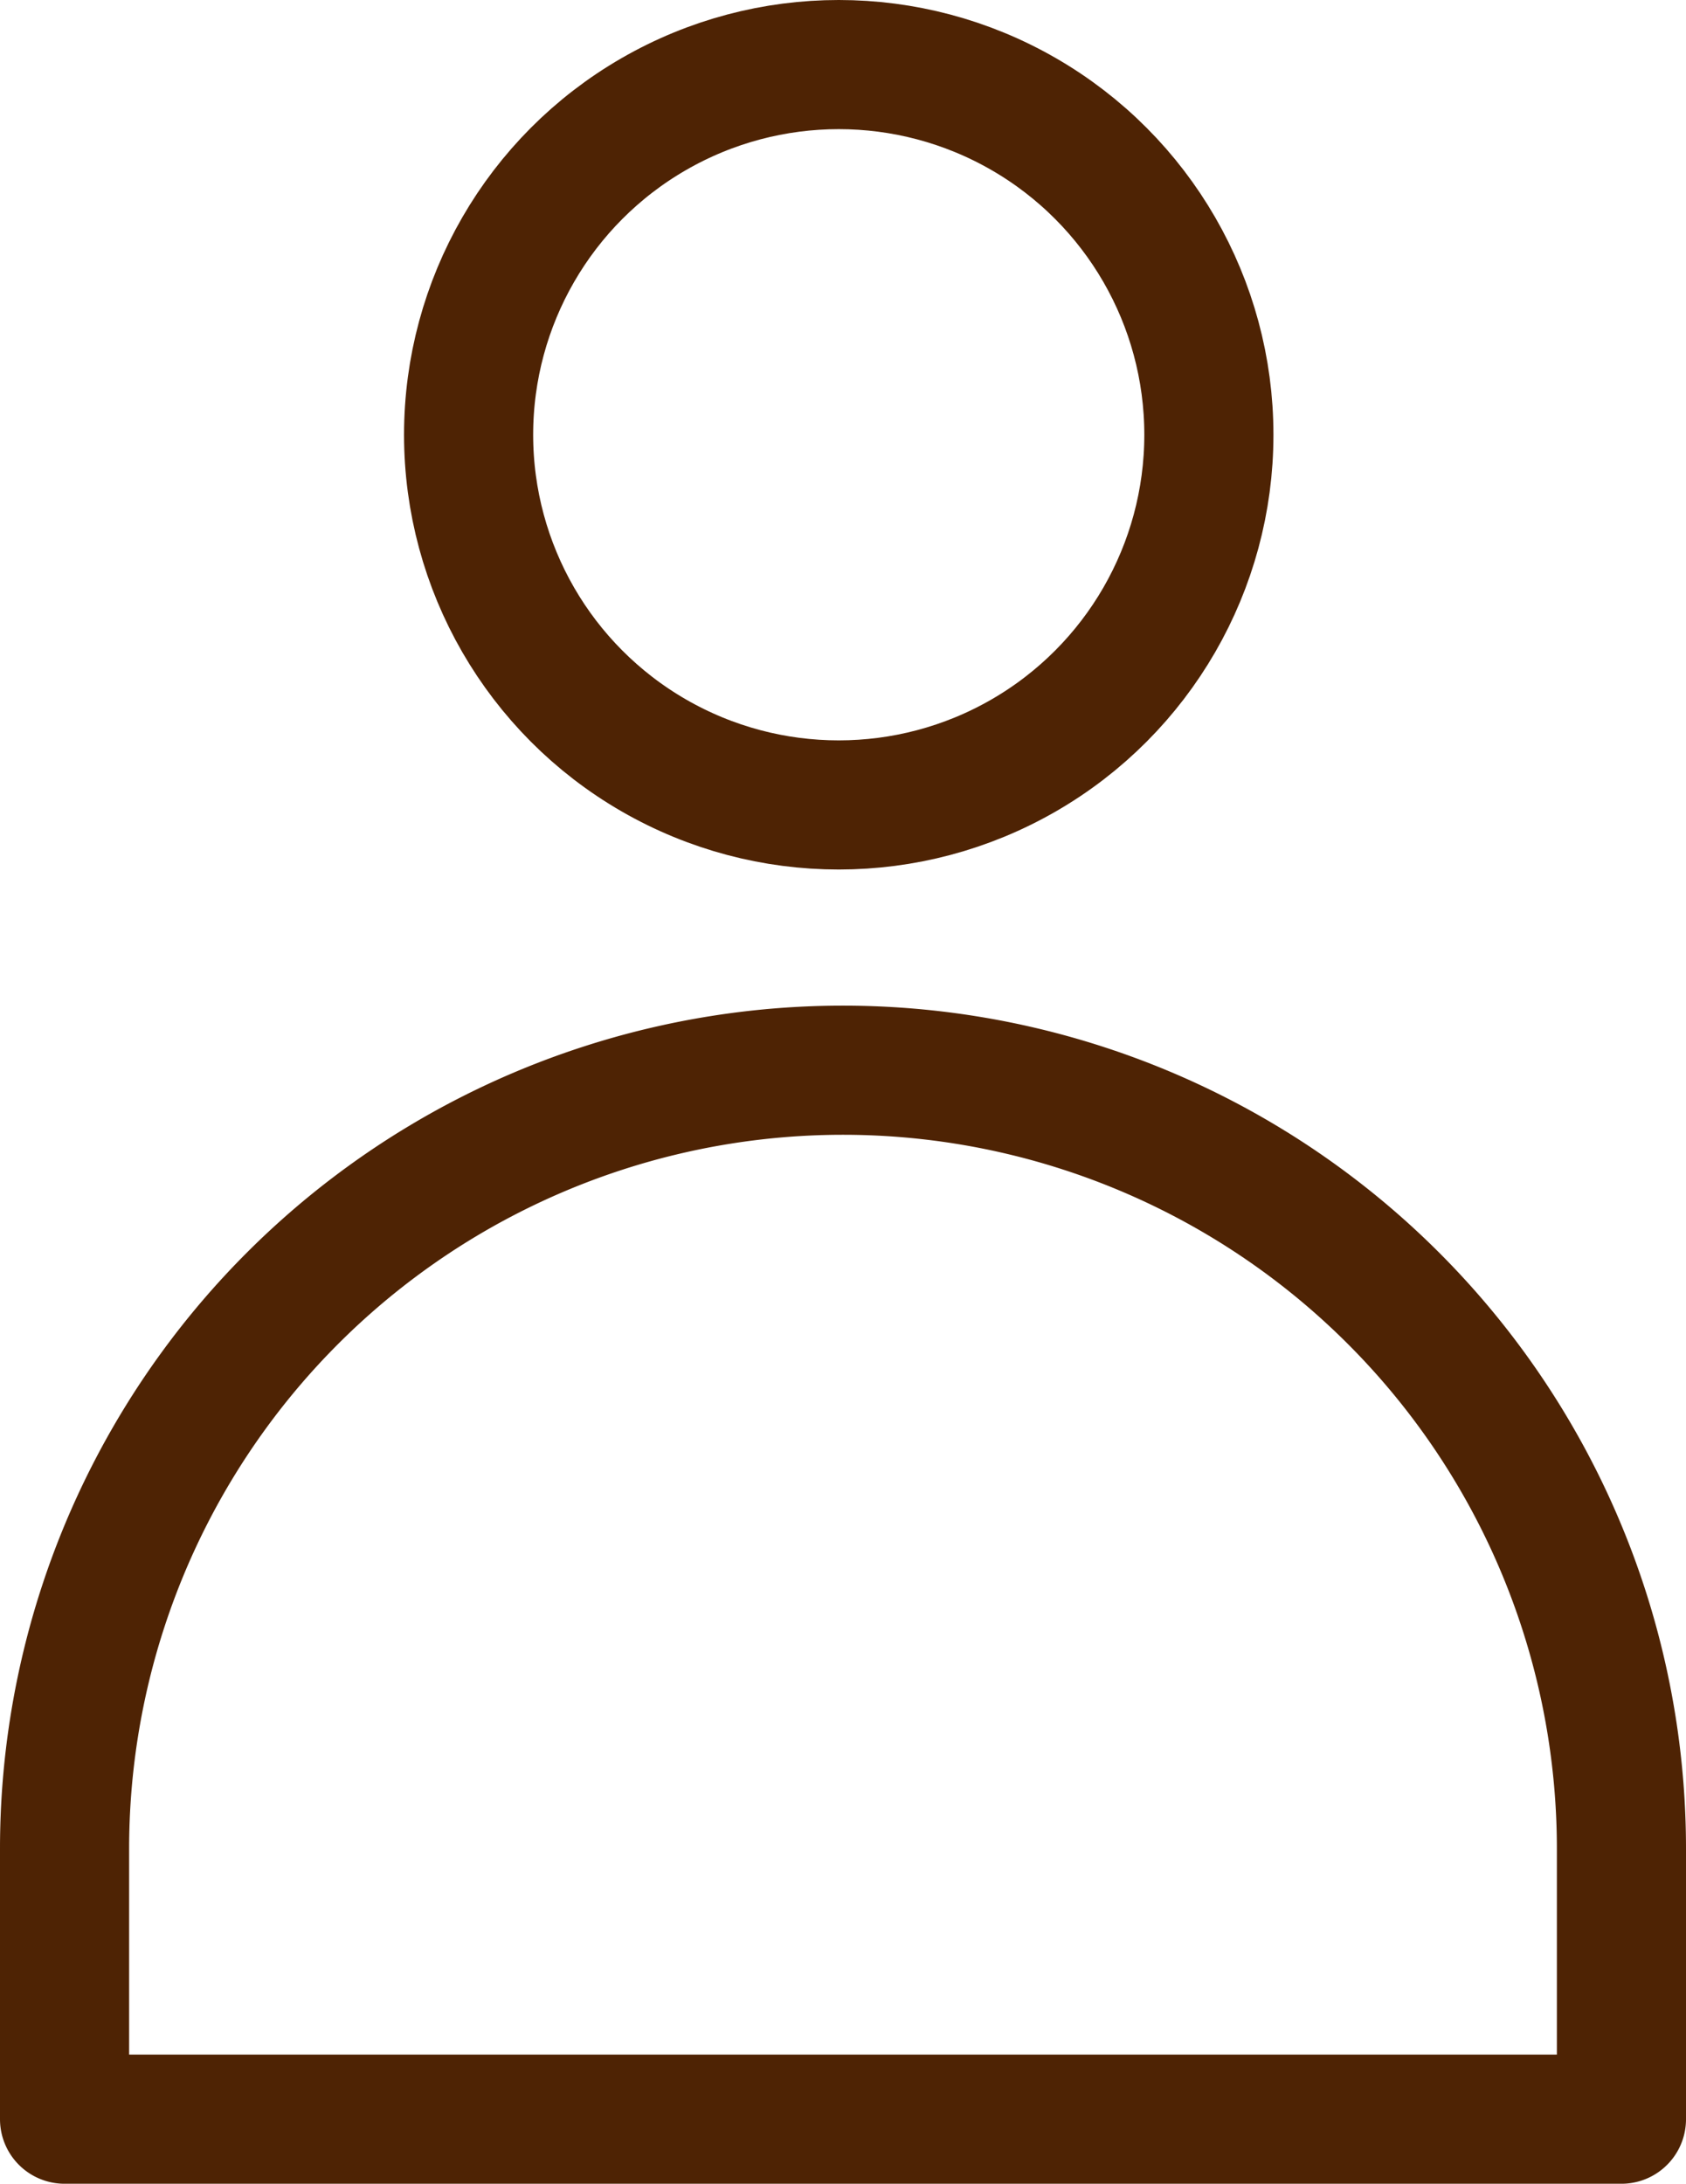
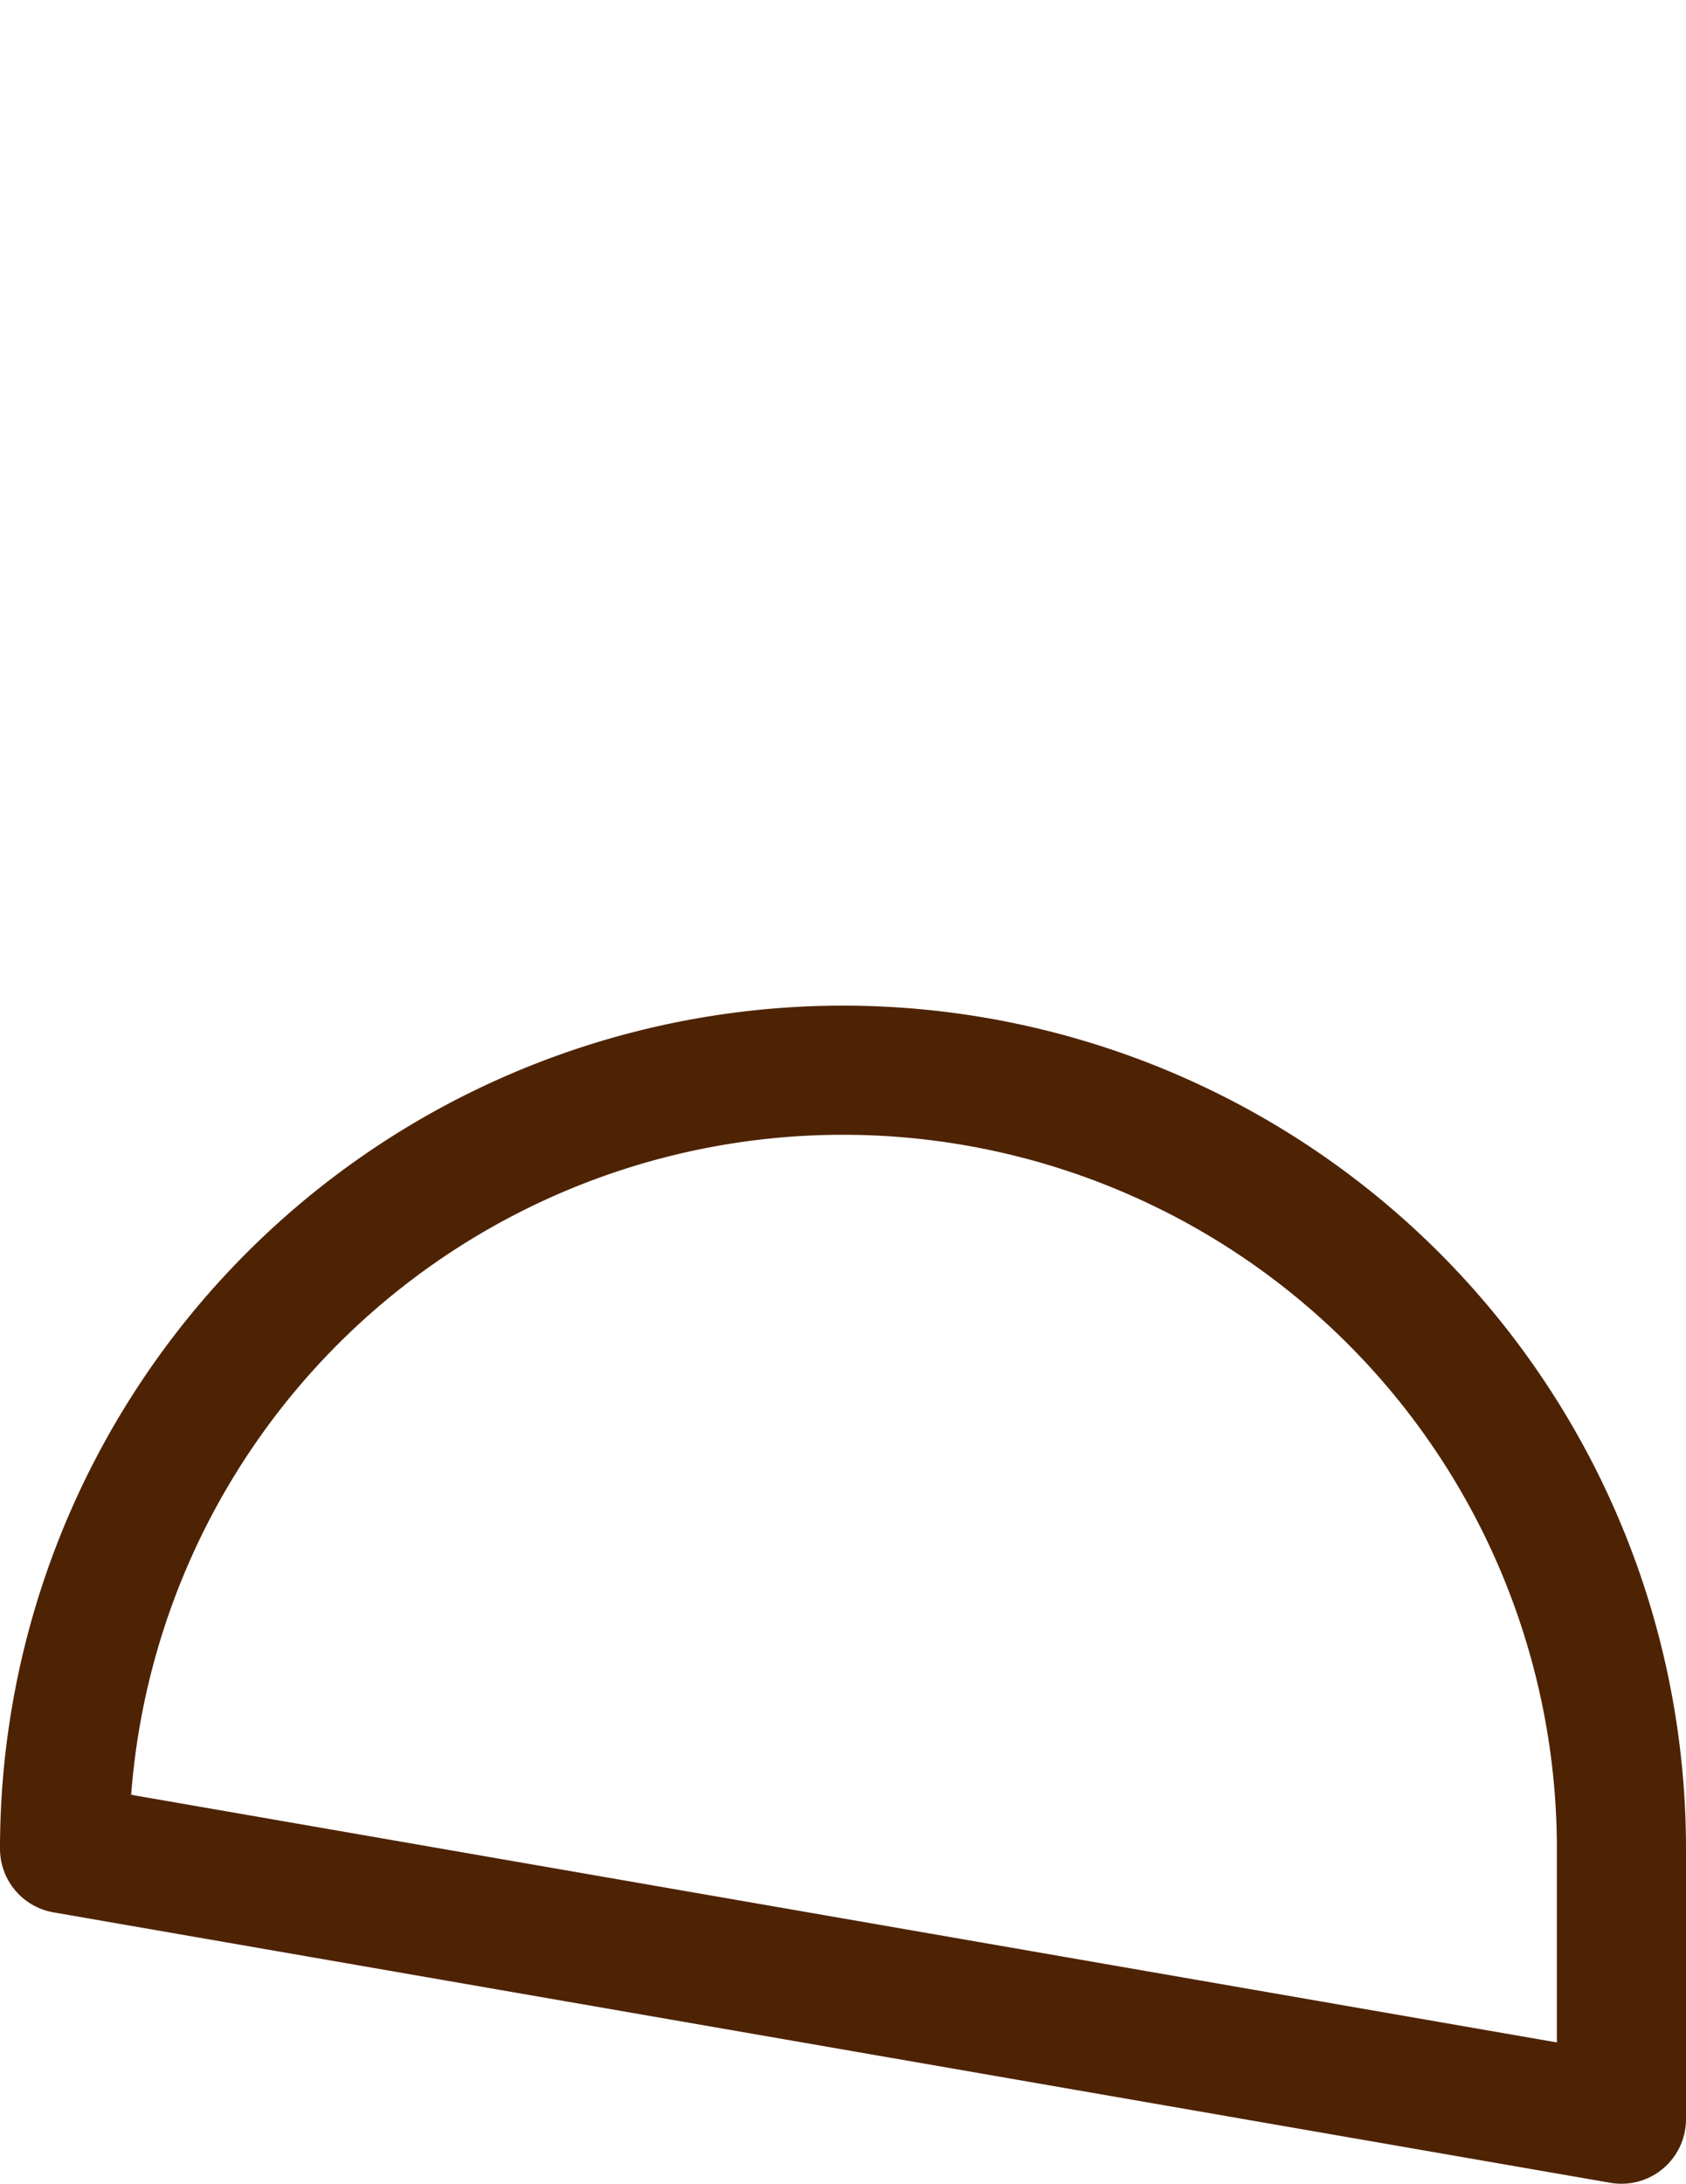
<svg xmlns="http://www.w3.org/2000/svg" width="26.114" height="33.819" viewBox="0 0 26.114 33.819">
  <g id="Group_115" data-name="Group 115" transform="translate(1 1)">
    <g id="Group_105" data-name="Group 105" transform="translate(6.258 0)">
      <g id="Group_106" data-name="Group 106" transform="translate(0 0)">
-         <ellipse id="Ellipse_6" data-name="Ellipse 6" cx="5.733" cy="5.733" rx="5.733" ry="5.733" fill="none" stroke="#4e2304" stroke-linecap="round" stroke-linejoin="round" stroke-width="2" />
-       </g>
+         </g>
    </g>
    <g id="Group_108" data-name="Group 108" transform="translate(0 15.574)">
      <g id="Group_109" data-name="Group 109" transform="translate(0 0)">
-         <path id="Path_38" data-name="Path 38" d="M34.114,26.245V22.057a12.057,12.057,0,1,0-24.114,0v4.188Z" transform="translate(-10 -10)" fill="none" stroke="#4e2304" stroke-linecap="round" stroke-linejoin="round" stroke-width="2" />
+         <path id="Path_38" data-name="Path 38" d="M34.114,26.245V22.057a12.057,12.057,0,1,0-24.114,0Z" transform="translate(-10 -10)" fill="none" stroke="#4e2304" stroke-linecap="round" stroke-linejoin="round" stroke-width="2" />
      </g>
    </g>
  </g>
</svg>